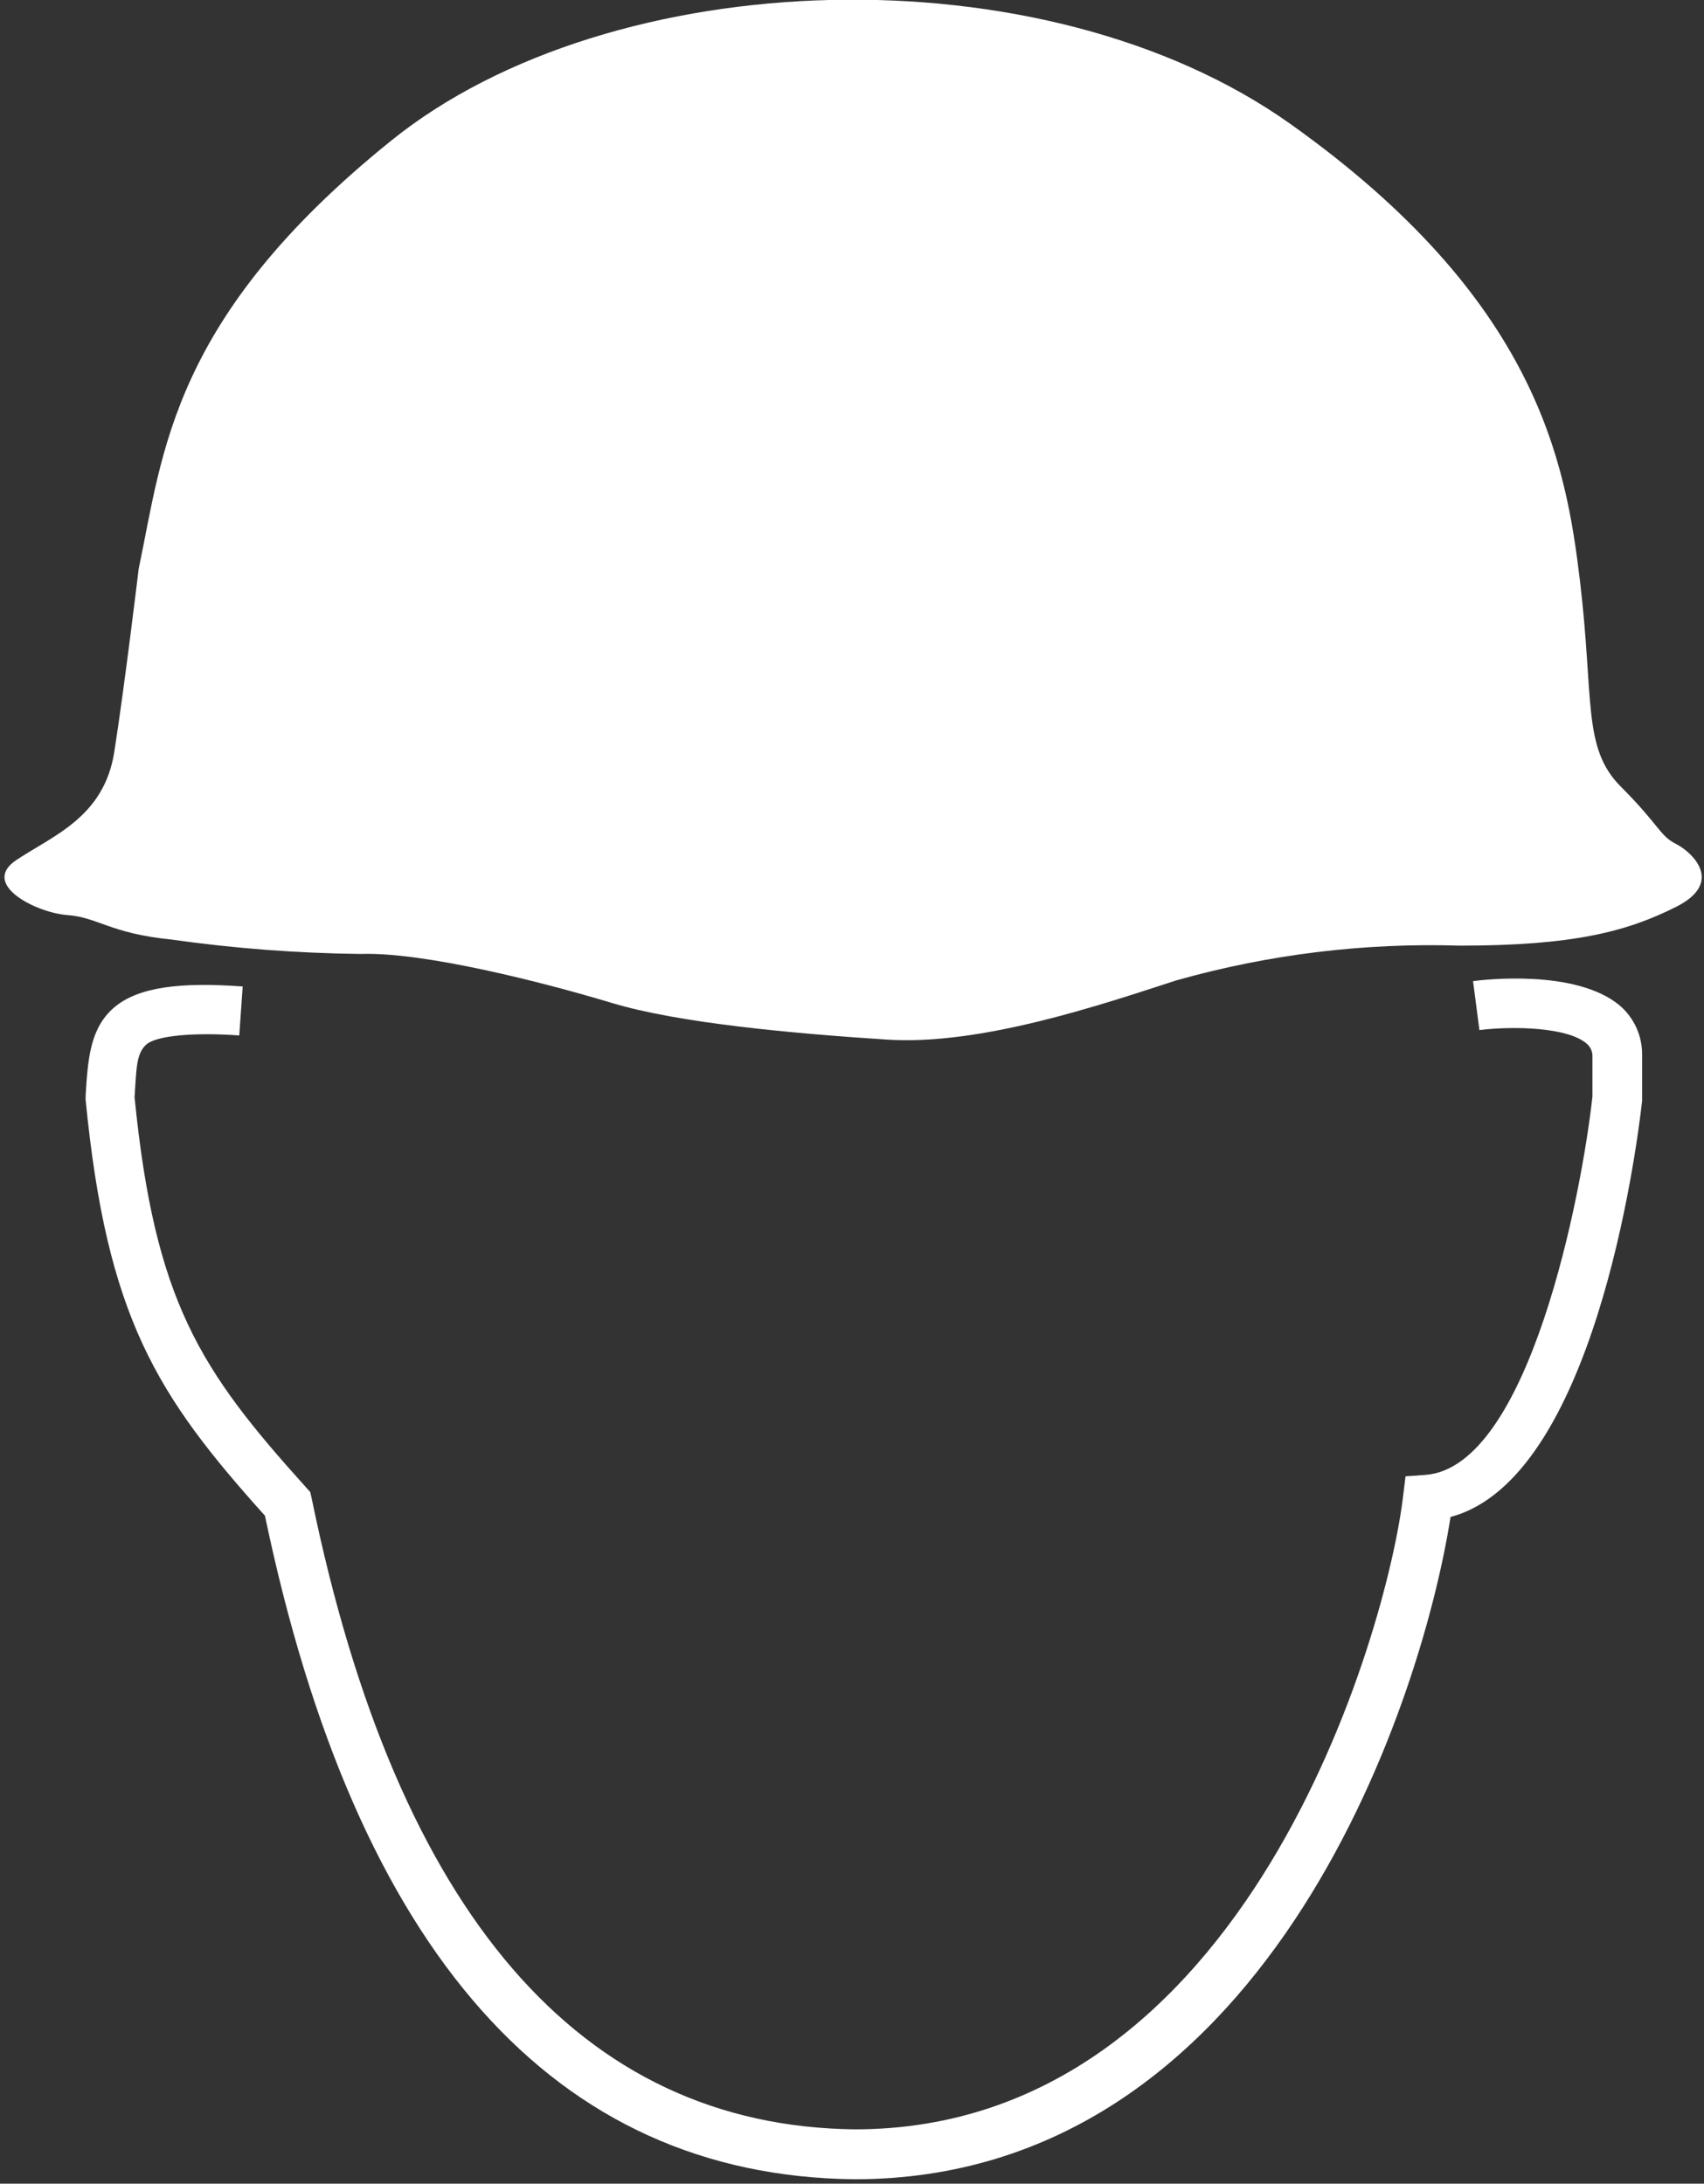
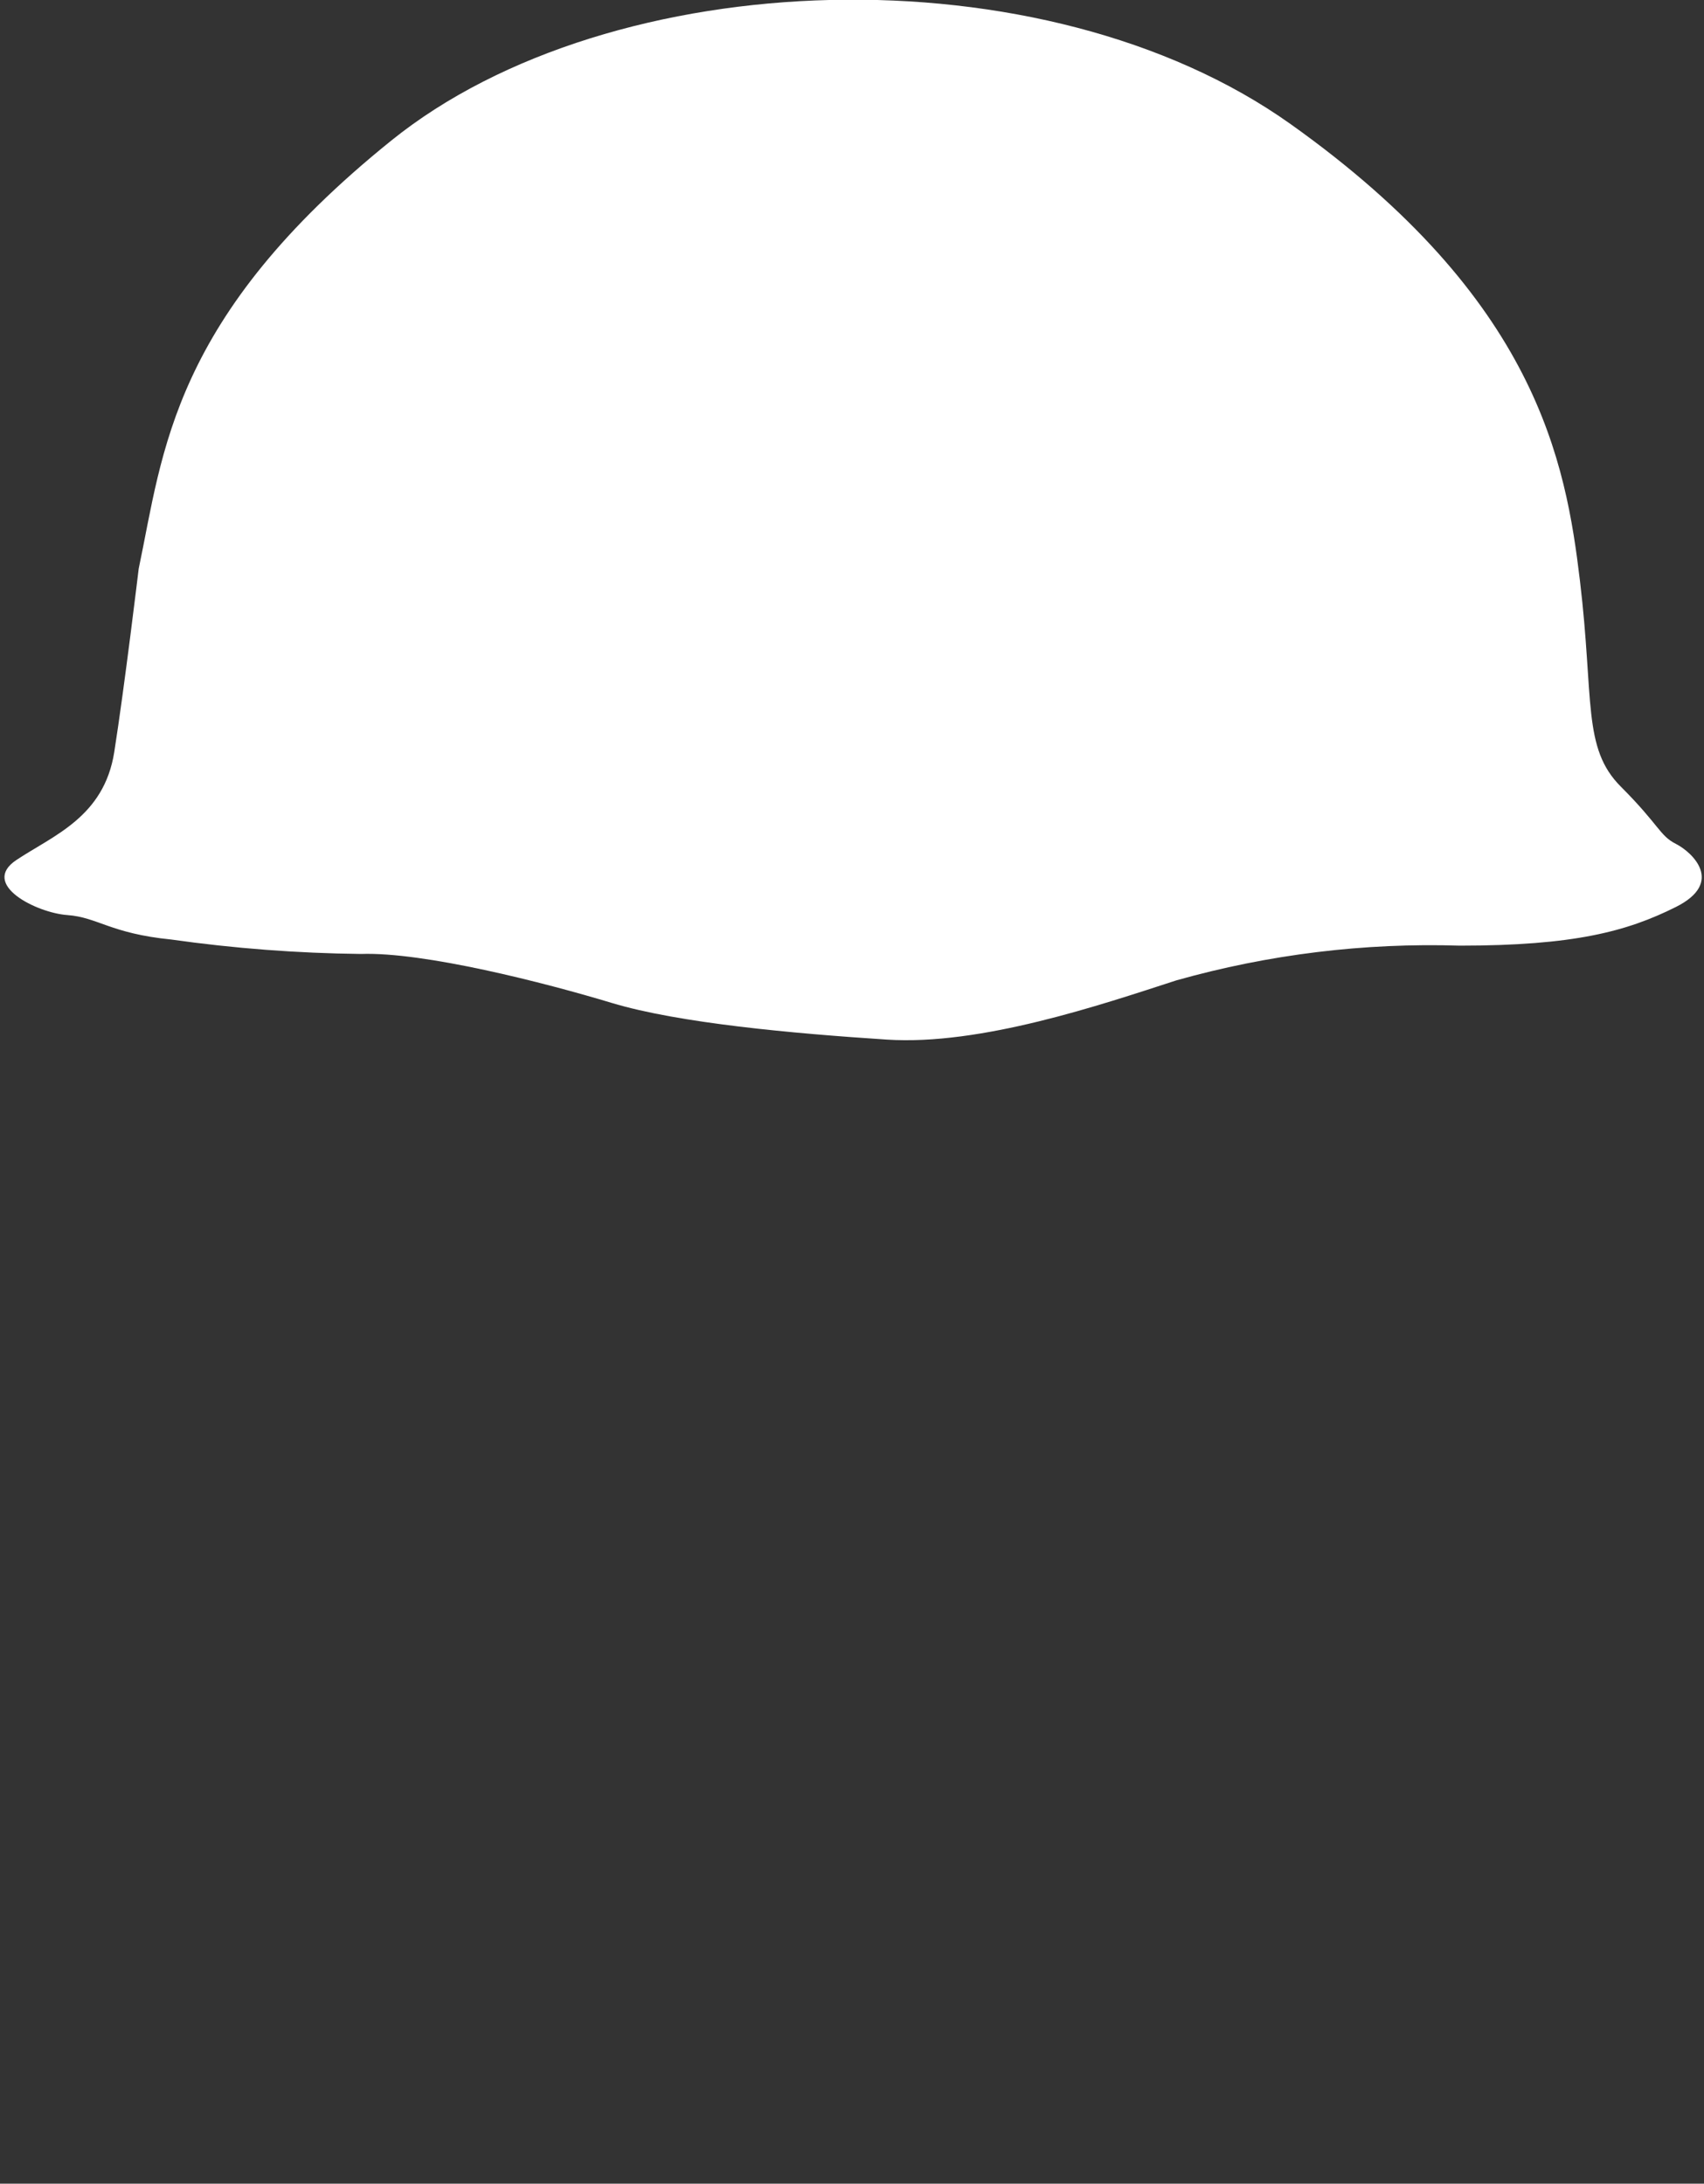
<svg xmlns="http://www.w3.org/2000/svg" height="255" viewBox="0 0 199 255" width="199">
  <rect x="0" y="0" width="199" height="255" fill="#333333" stroke="none" />
  <g fill="#fff" fill-rule="evenodd" transform="translate(0 -1)">
    <path d="m16.2 67.4c2.857-13.571 3.8-29.286 29.514-50 25.714-20.714 76.2-22.4 105-1.914s32.143 39.514 33.8 53.343c1.657 13.829.257 19.514 4.771 24.029 4.514 4.514 4.514 5.714 6.429 6.686 1.914.971 5.714 4.514 0 7.371-5.714 2.857-11.914 4.514-25.229 4.514-11.181-.35-22.349 1.018-33.114 4.057-8.8 2.857-22.857 7.629-33.8 6.914-10.943-.714-24.286-1.914-32.143-4.286-7.857-2.371-21.914-5.971-29.286-5.714-7.41-.084-14.806-.647-22.143-1.686-7.143-.714-8.571-2.6-12.143-2.857-3.571-.257-10.229-3.571-5.943-6.429 4.286-2.857 10.229-5 11.429-12.6s2.857-21.429 2.857-21.429z" />
-     <path d="m99.771 255.486c-35.029-.4-58.171-26.457-68.829-77.486-12.629-14.057-18.457-23.143-20.943-48.571v-.457c.257-4.2.486-7.857 3.286-10.286 2.8-2.429 7.771-3.029 15.057-2.486l-.4 5.714c-5.229-.371-9.714 0-10.886 1.086-1.171 1.086-1.114 2.857-1.343 6.114 2.371 23.886 7.657 31.857 20 45.543l.514.571.171.743c9.971 48.571 31.429 73.314 63.429 73.686 45.886 0 62.171-58.286 64.029-73.914l.286-2.343 2.343-.171c12.086-.914 18.257-32.857 19.486-44.2v-4.6c.034-.589-.209-1.16-.657-1.543-2.2-1.943-8.571-2.086-12.543-1.6l-.743-5.714c1.229-.171 12.057-1.429 17.143 2.857 1.662 1.432 2.613 3.521 2.6 5.714v5.429c-.686 6.114-5.714 44.171-22.371 48.571-3.543 22.6-21.943 77.343-69.629 77.343z" />
  </g>
</svg>